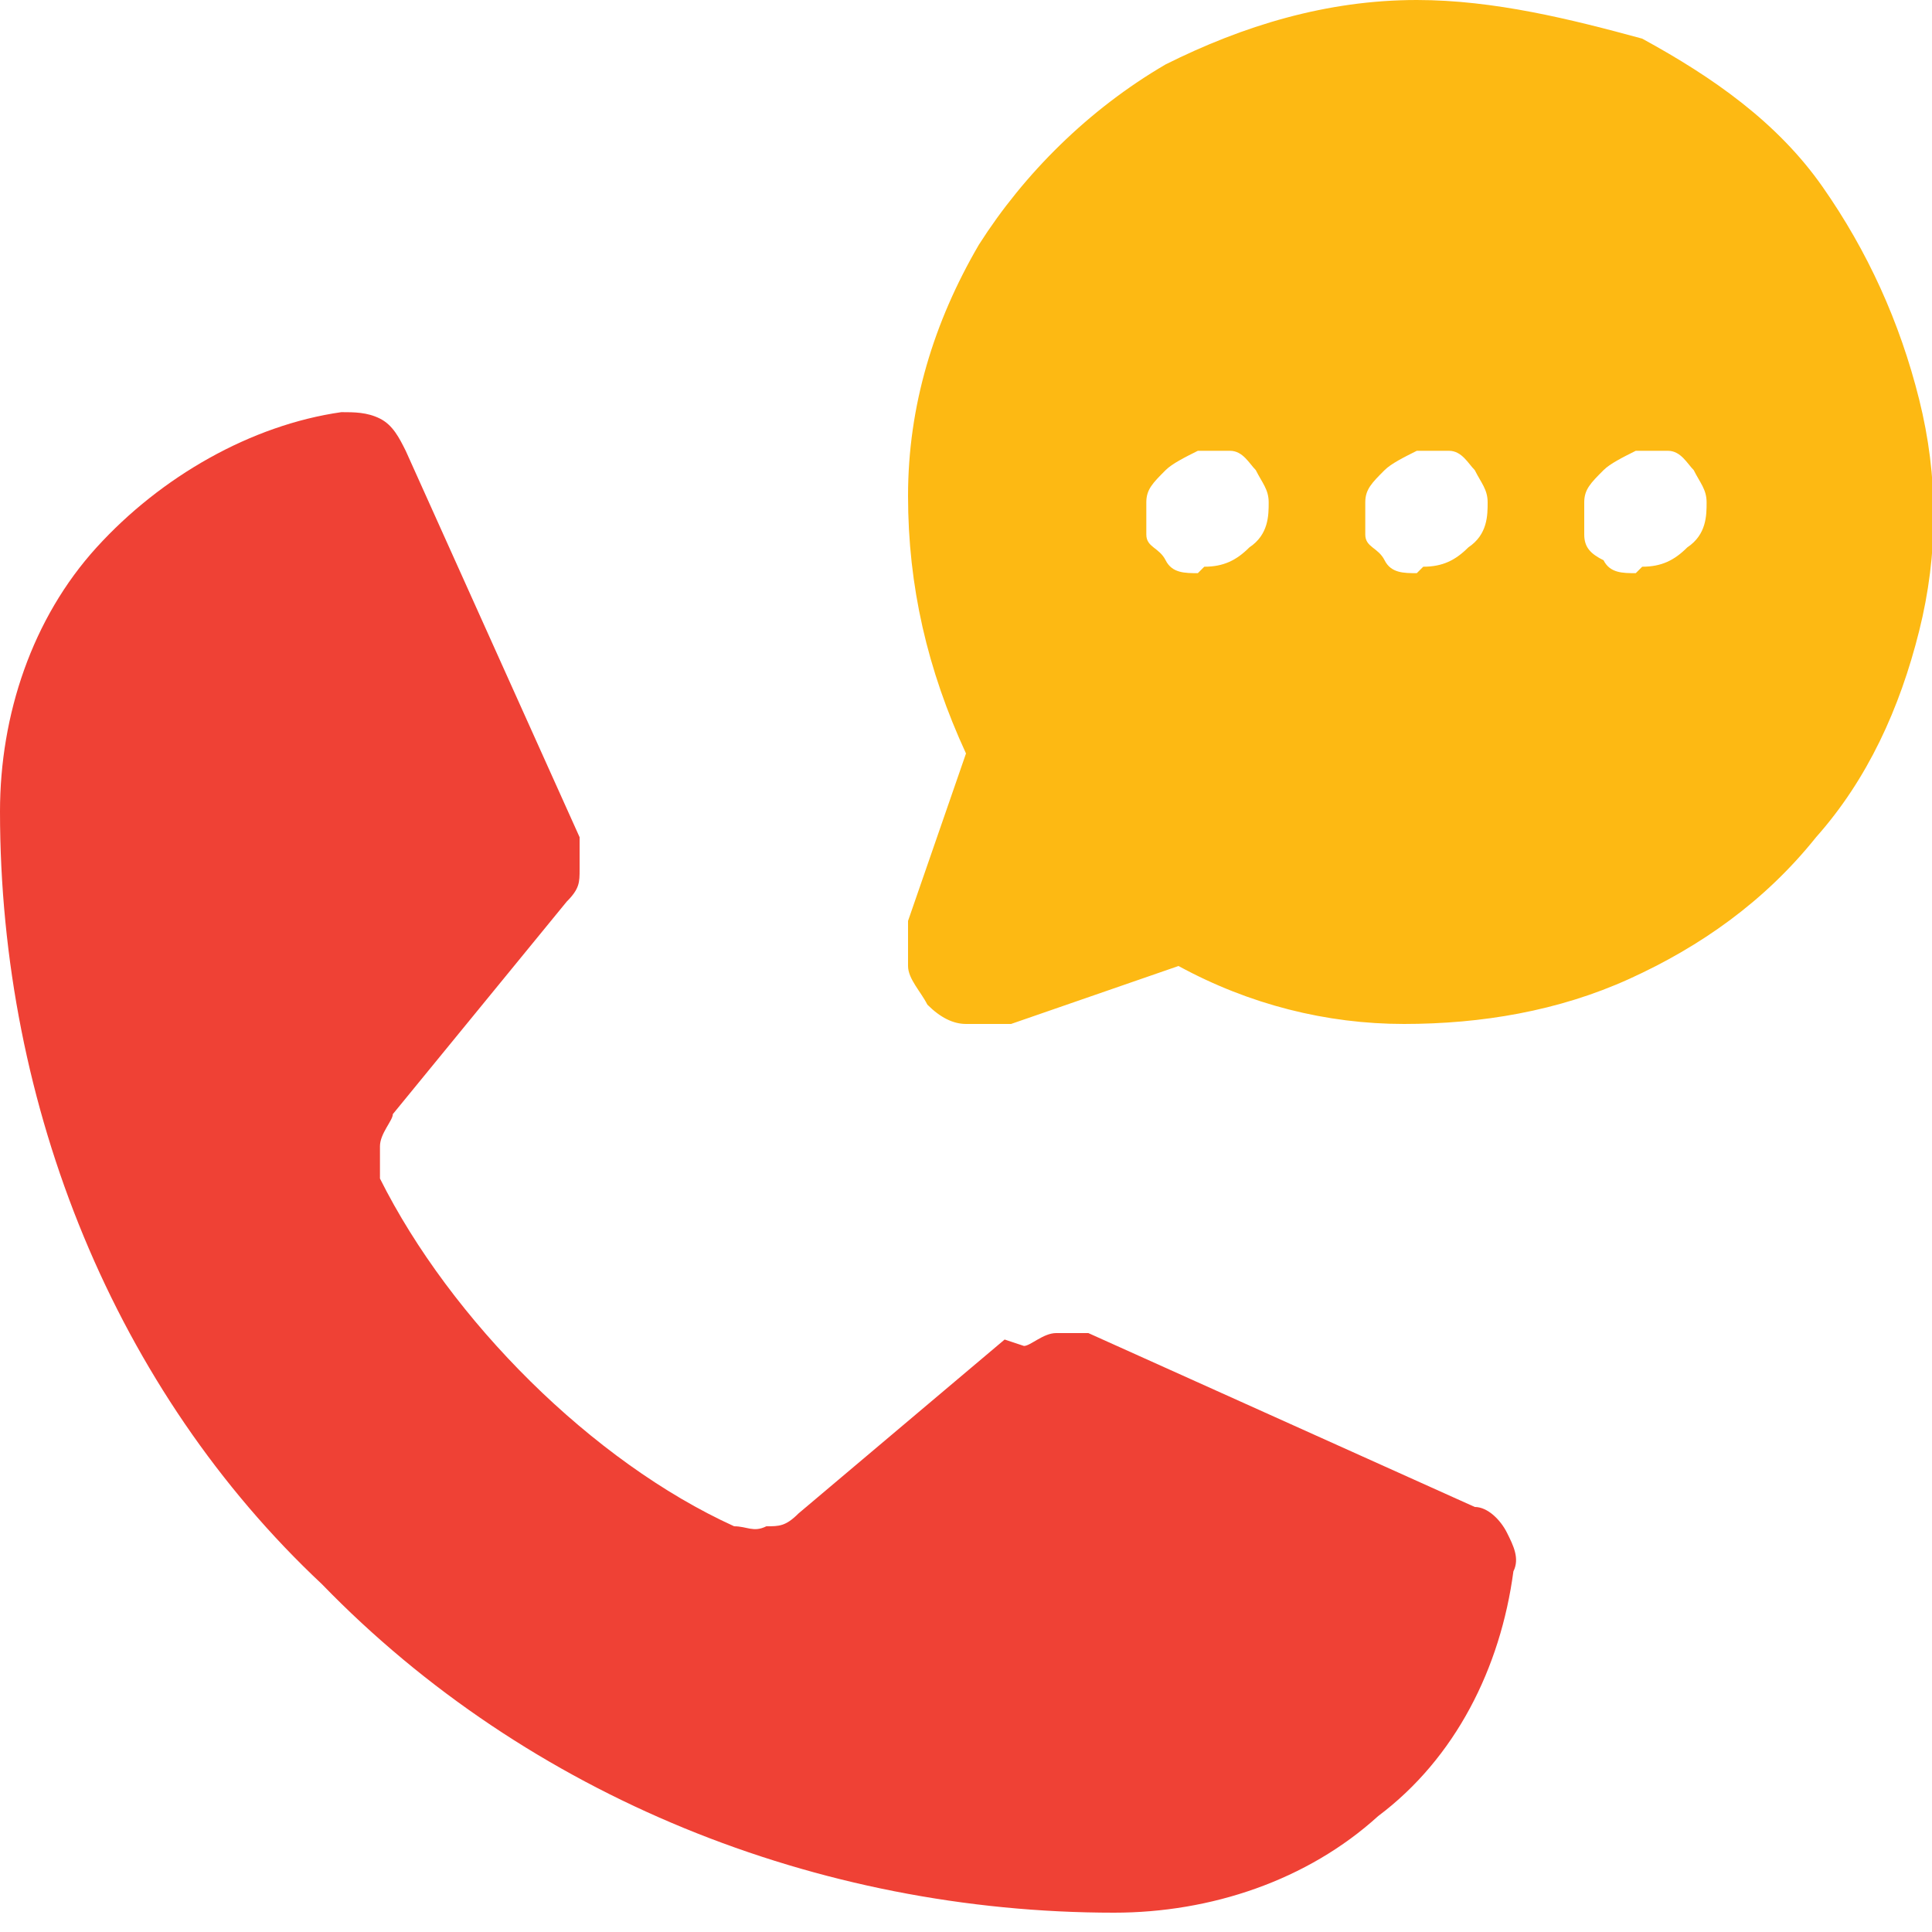
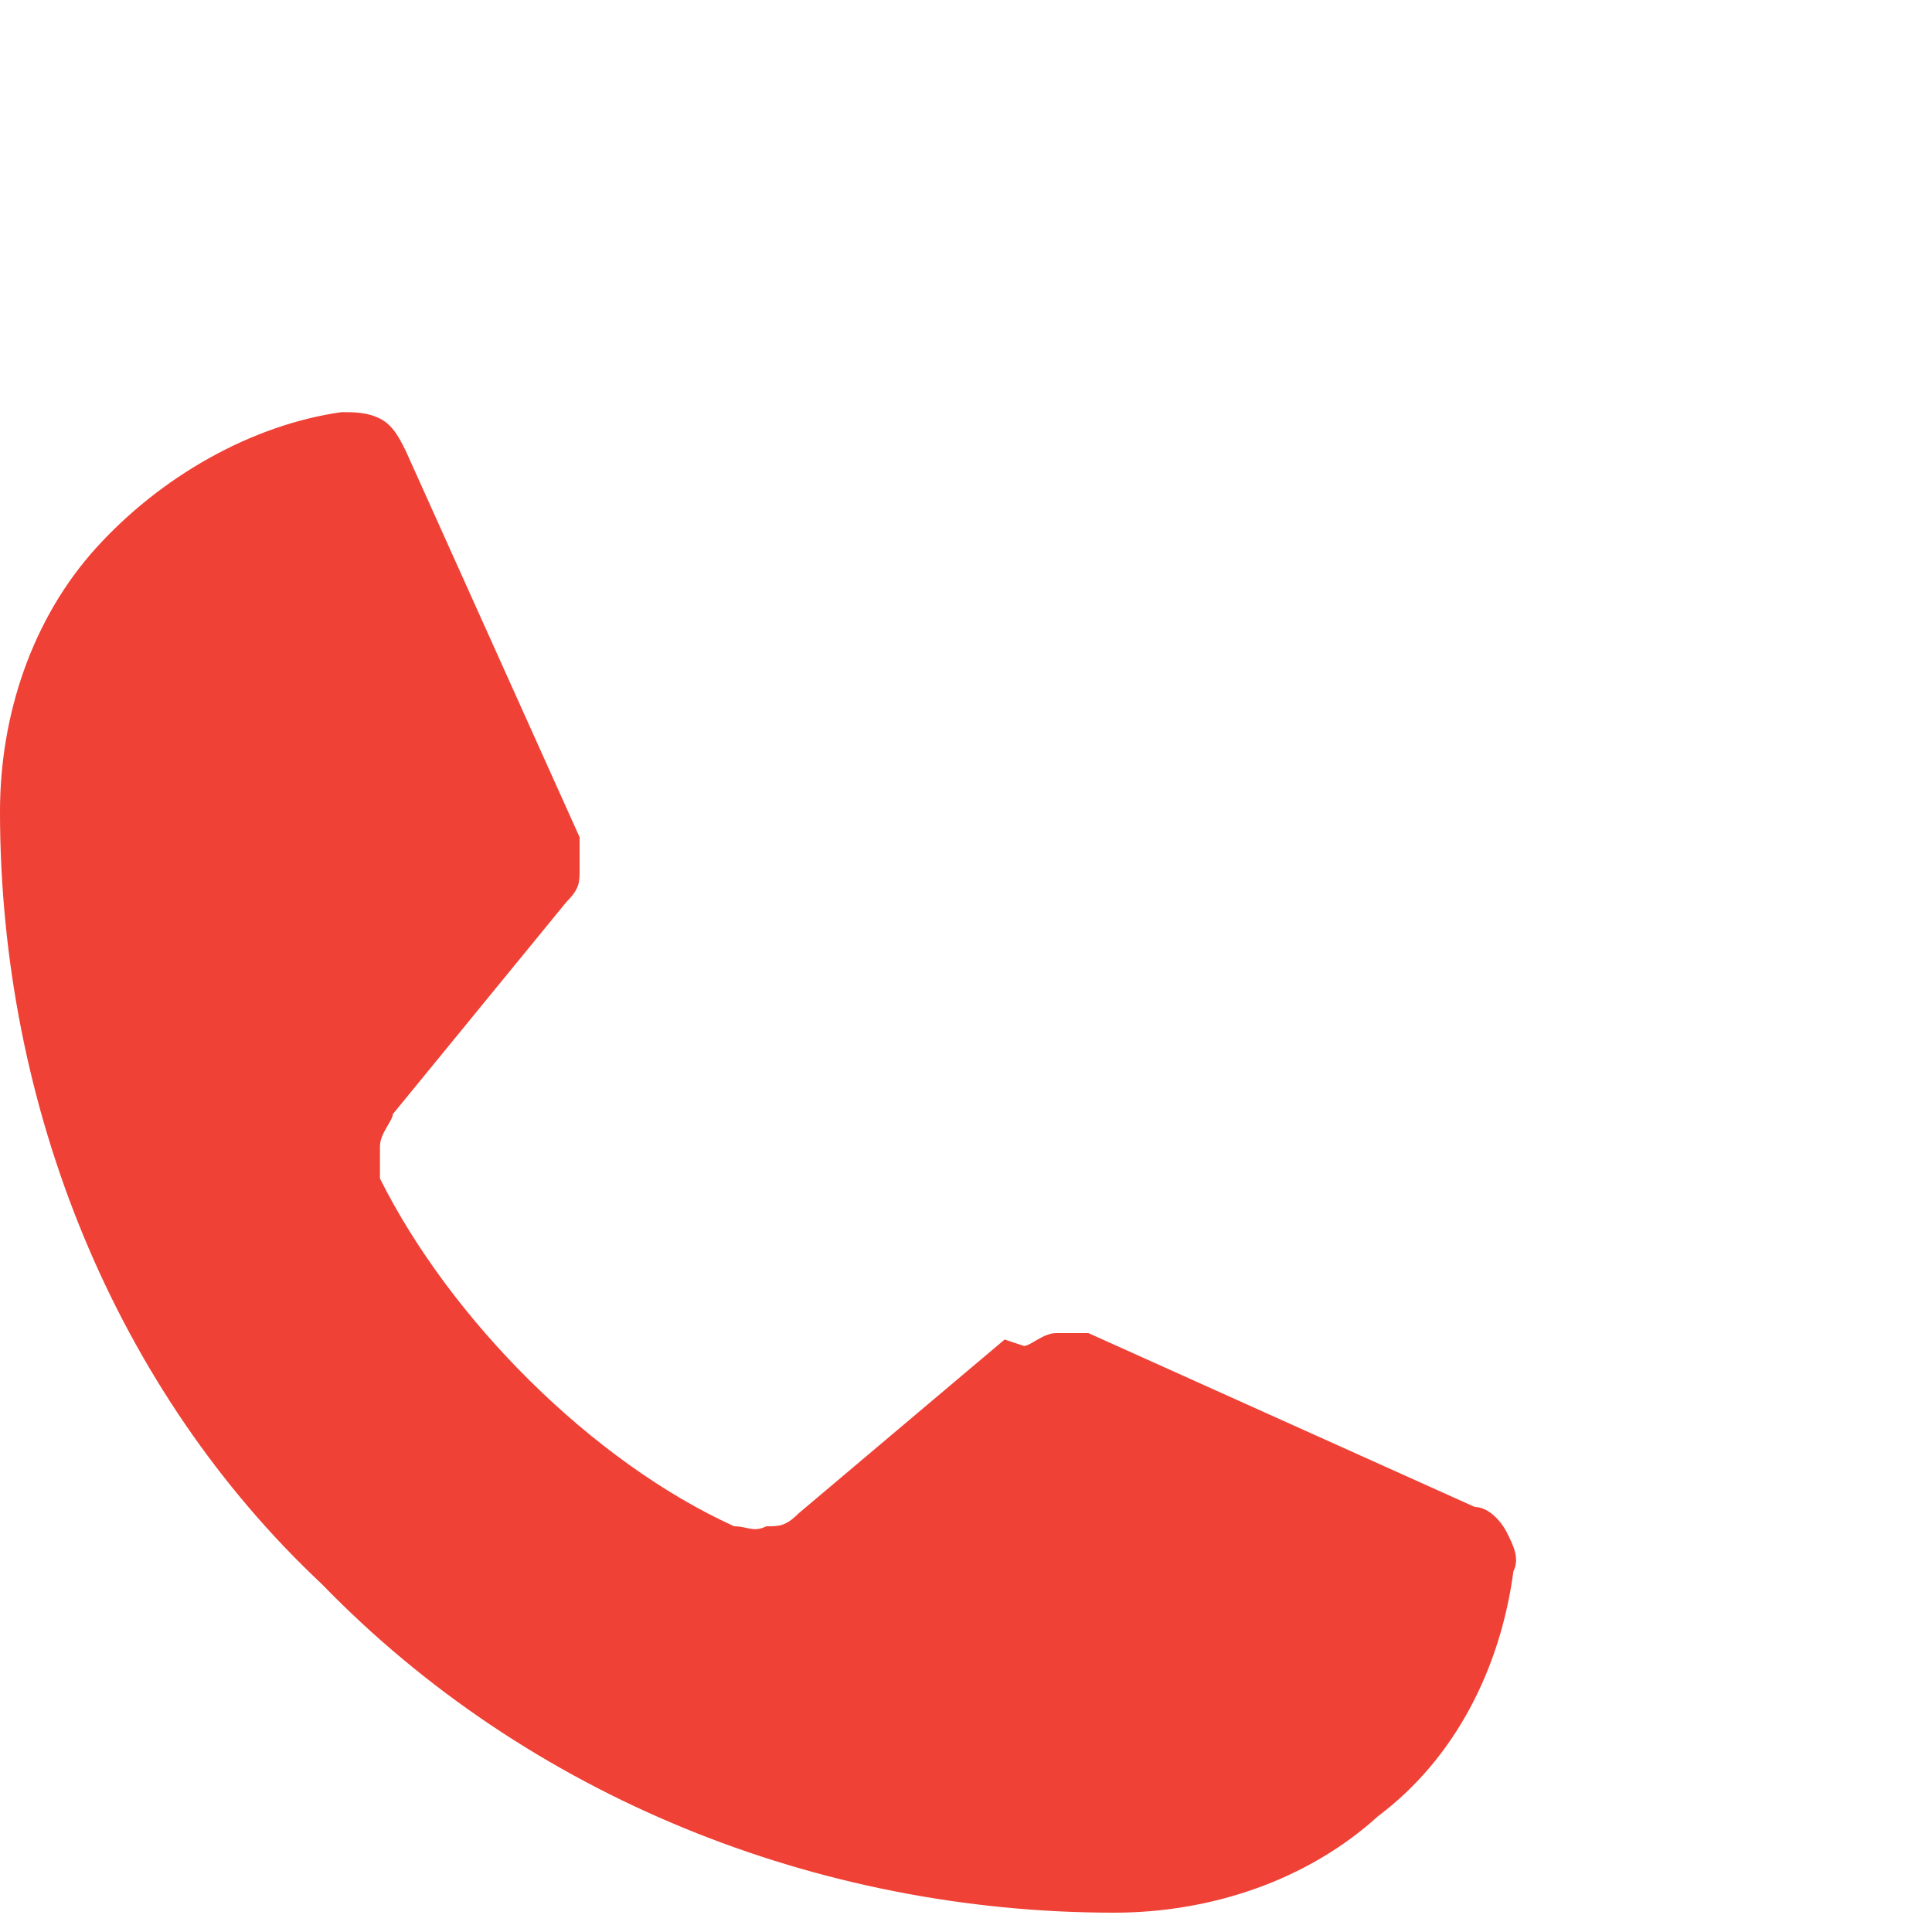
<svg xmlns="http://www.w3.org/2000/svg" id="Layer_1" width="10.6mm" height="10.6mm" version="1.1" viewBox="0 0 30 30">
  <defs>
    <style>
      .st0 {
        fill: #ef4135;
      }

      .st1 {
        fill: #fdb913;
      }
    </style>
  </defs>
  <path class="st0" d="M15.9,20.9c.1,0,.3-.2.5-.2s.3,0,.5,0l6,2.7c.2,0,.4.2.5.4.1.2.2.4.1.6-.2,1.5-.9,2.9-2.1,3.8-1.1,1-2.6,1.5-4.1,1.5-4.6,0-9.1-1.8-12.3-5.1C1.8,21.6,0,17.2,0,12.6c0-1.5.5-3,1.5-4.1,1-1.1,2.4-1.9,3.8-2.1.2,0,.4,0,.6.1.2.1.3.3.4.5l2.7,6c0,.2,0,.3,0,.5,0,.2,0,.3-.2.5l-2.7,3.3c0,.1-.2.3-.2.5,0,.2,0,.4,0,.5,1.1,2.2,3.3,4.4,5.5,5.4.2,0,.3.1.5,0,.2,0,.3,0,.5-.2l3.2-2.7Z" />
-   <path class="st1" d="M22,0c-1.4,0-2.7.4-3.9,1-1.2.7-2.2,1.7-2.9,2.8-.7,1.2-1.1,2.5-1.1,3.9,0,1.4.3,2.7.9,4l-.9,2.6c0,.2,0,.4,0,.7,0,.2.2.4.3.6.2.2.4.3.6.3.2,0,.5,0,.7,0l2.6-.9c1.1.6,2.3.9,3.5.9,1.2,0,2.4-.2,3.5-.7,1.1-.5,2.1-1.2,2.9-2.2.8-.9,1.3-2,1.6-3.2.3-1.2.3-2.4,0-3.6s-.8-2.3-1.5-3.3c-.7-1-1.7-1.7-2.8-2.3C24.4.3,23.2,0,22,0ZM18.6,8.9c-.2,0-.4,0-.5-.2s-.3-.2-.3-.4c0-.2,0-.4,0-.5,0-.2.1-.3.3-.5.1-.1.3-.2.5-.3.2,0,.4,0,.5,0,.2,0,.3.2.4.3.1.2.2.3.2.5s0,.5-.3.7c-.2.2-.4.3-.7.3ZM22,8.9c-.2,0-.4,0-.5-.2s-.3-.2-.3-.4c0-.2,0-.4,0-.5,0-.2.1-.3.3-.5.1-.1.3-.2.5-.3.2,0,.4,0,.5,0,.2,0,.3.2.4.3.1.2.2.3.2.5s0,.5-.3.7c-.2.2-.4.3-.7.3ZM25.4,8.9c-.2,0-.4,0-.5-.2-.2-.1-.3-.2-.3-.4,0-.2,0-.4,0-.5,0-.2.1-.3.3-.5.1-.1.3-.2.5-.3.2,0,.4,0,.5,0,.2,0,.3.2.4.3.1.2.2.3.2.5s0,.5-.3.7c-.2.2-.4.3-.7.3Z" />
</svg>